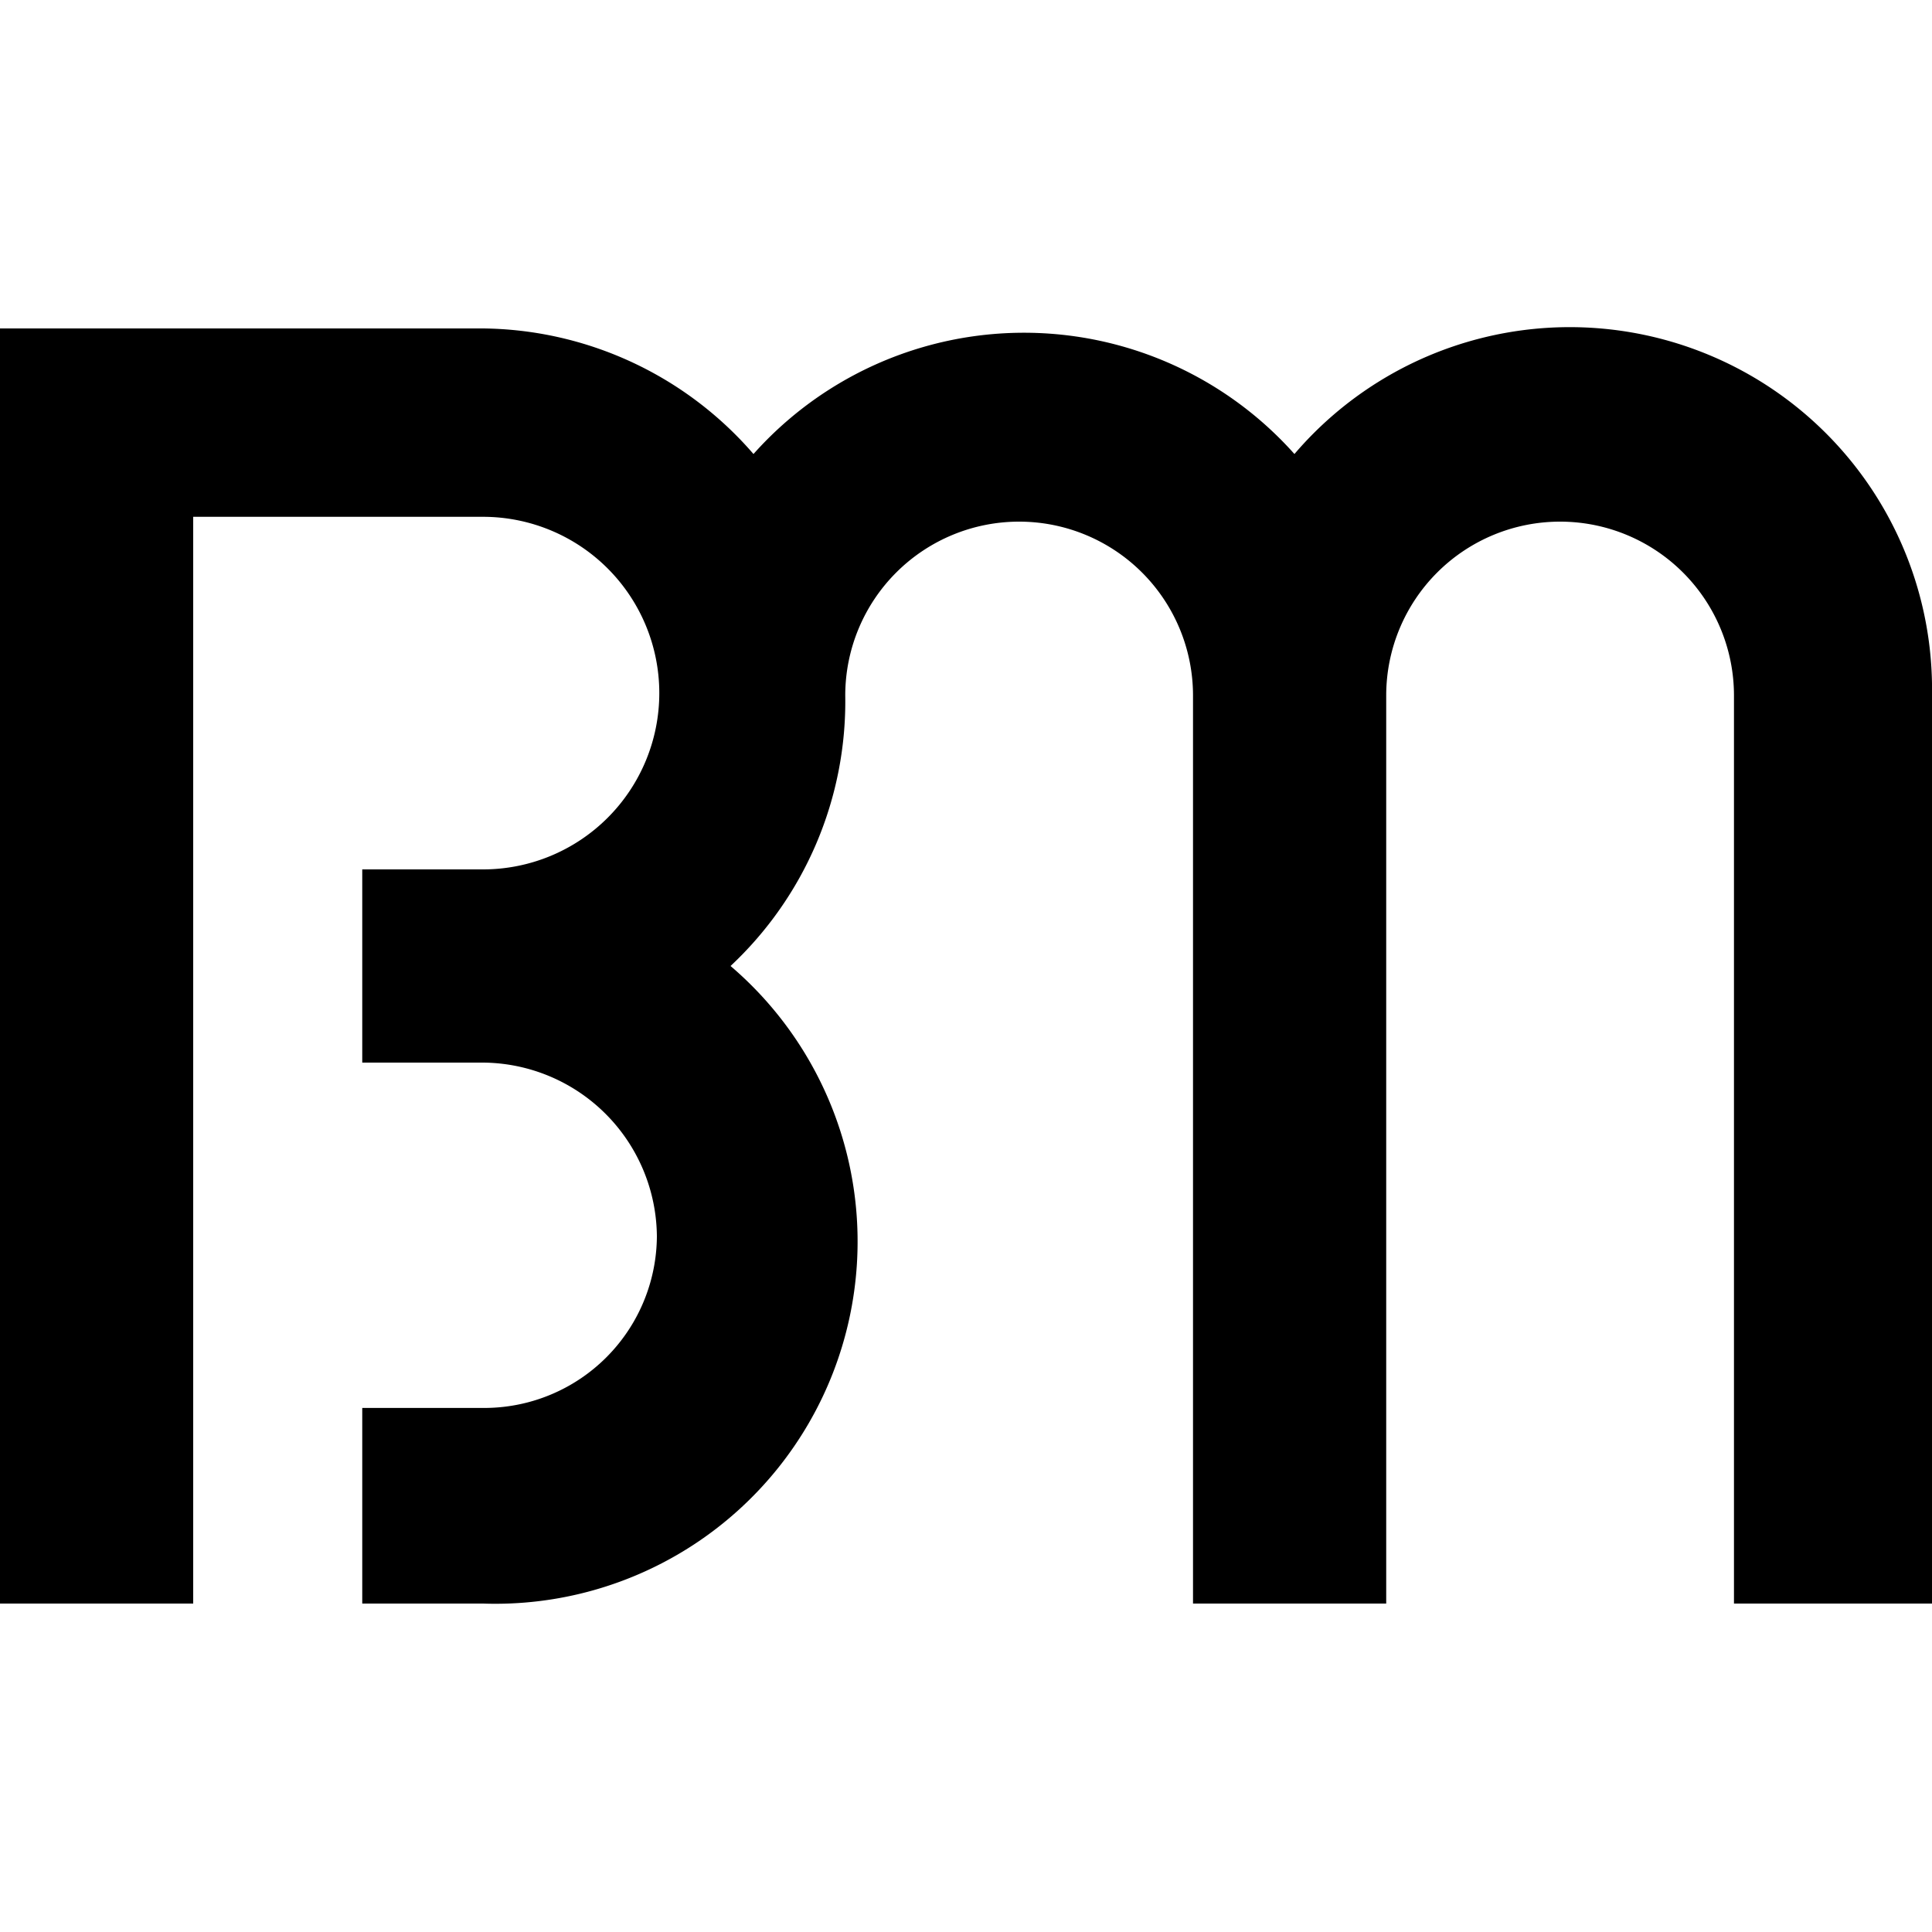
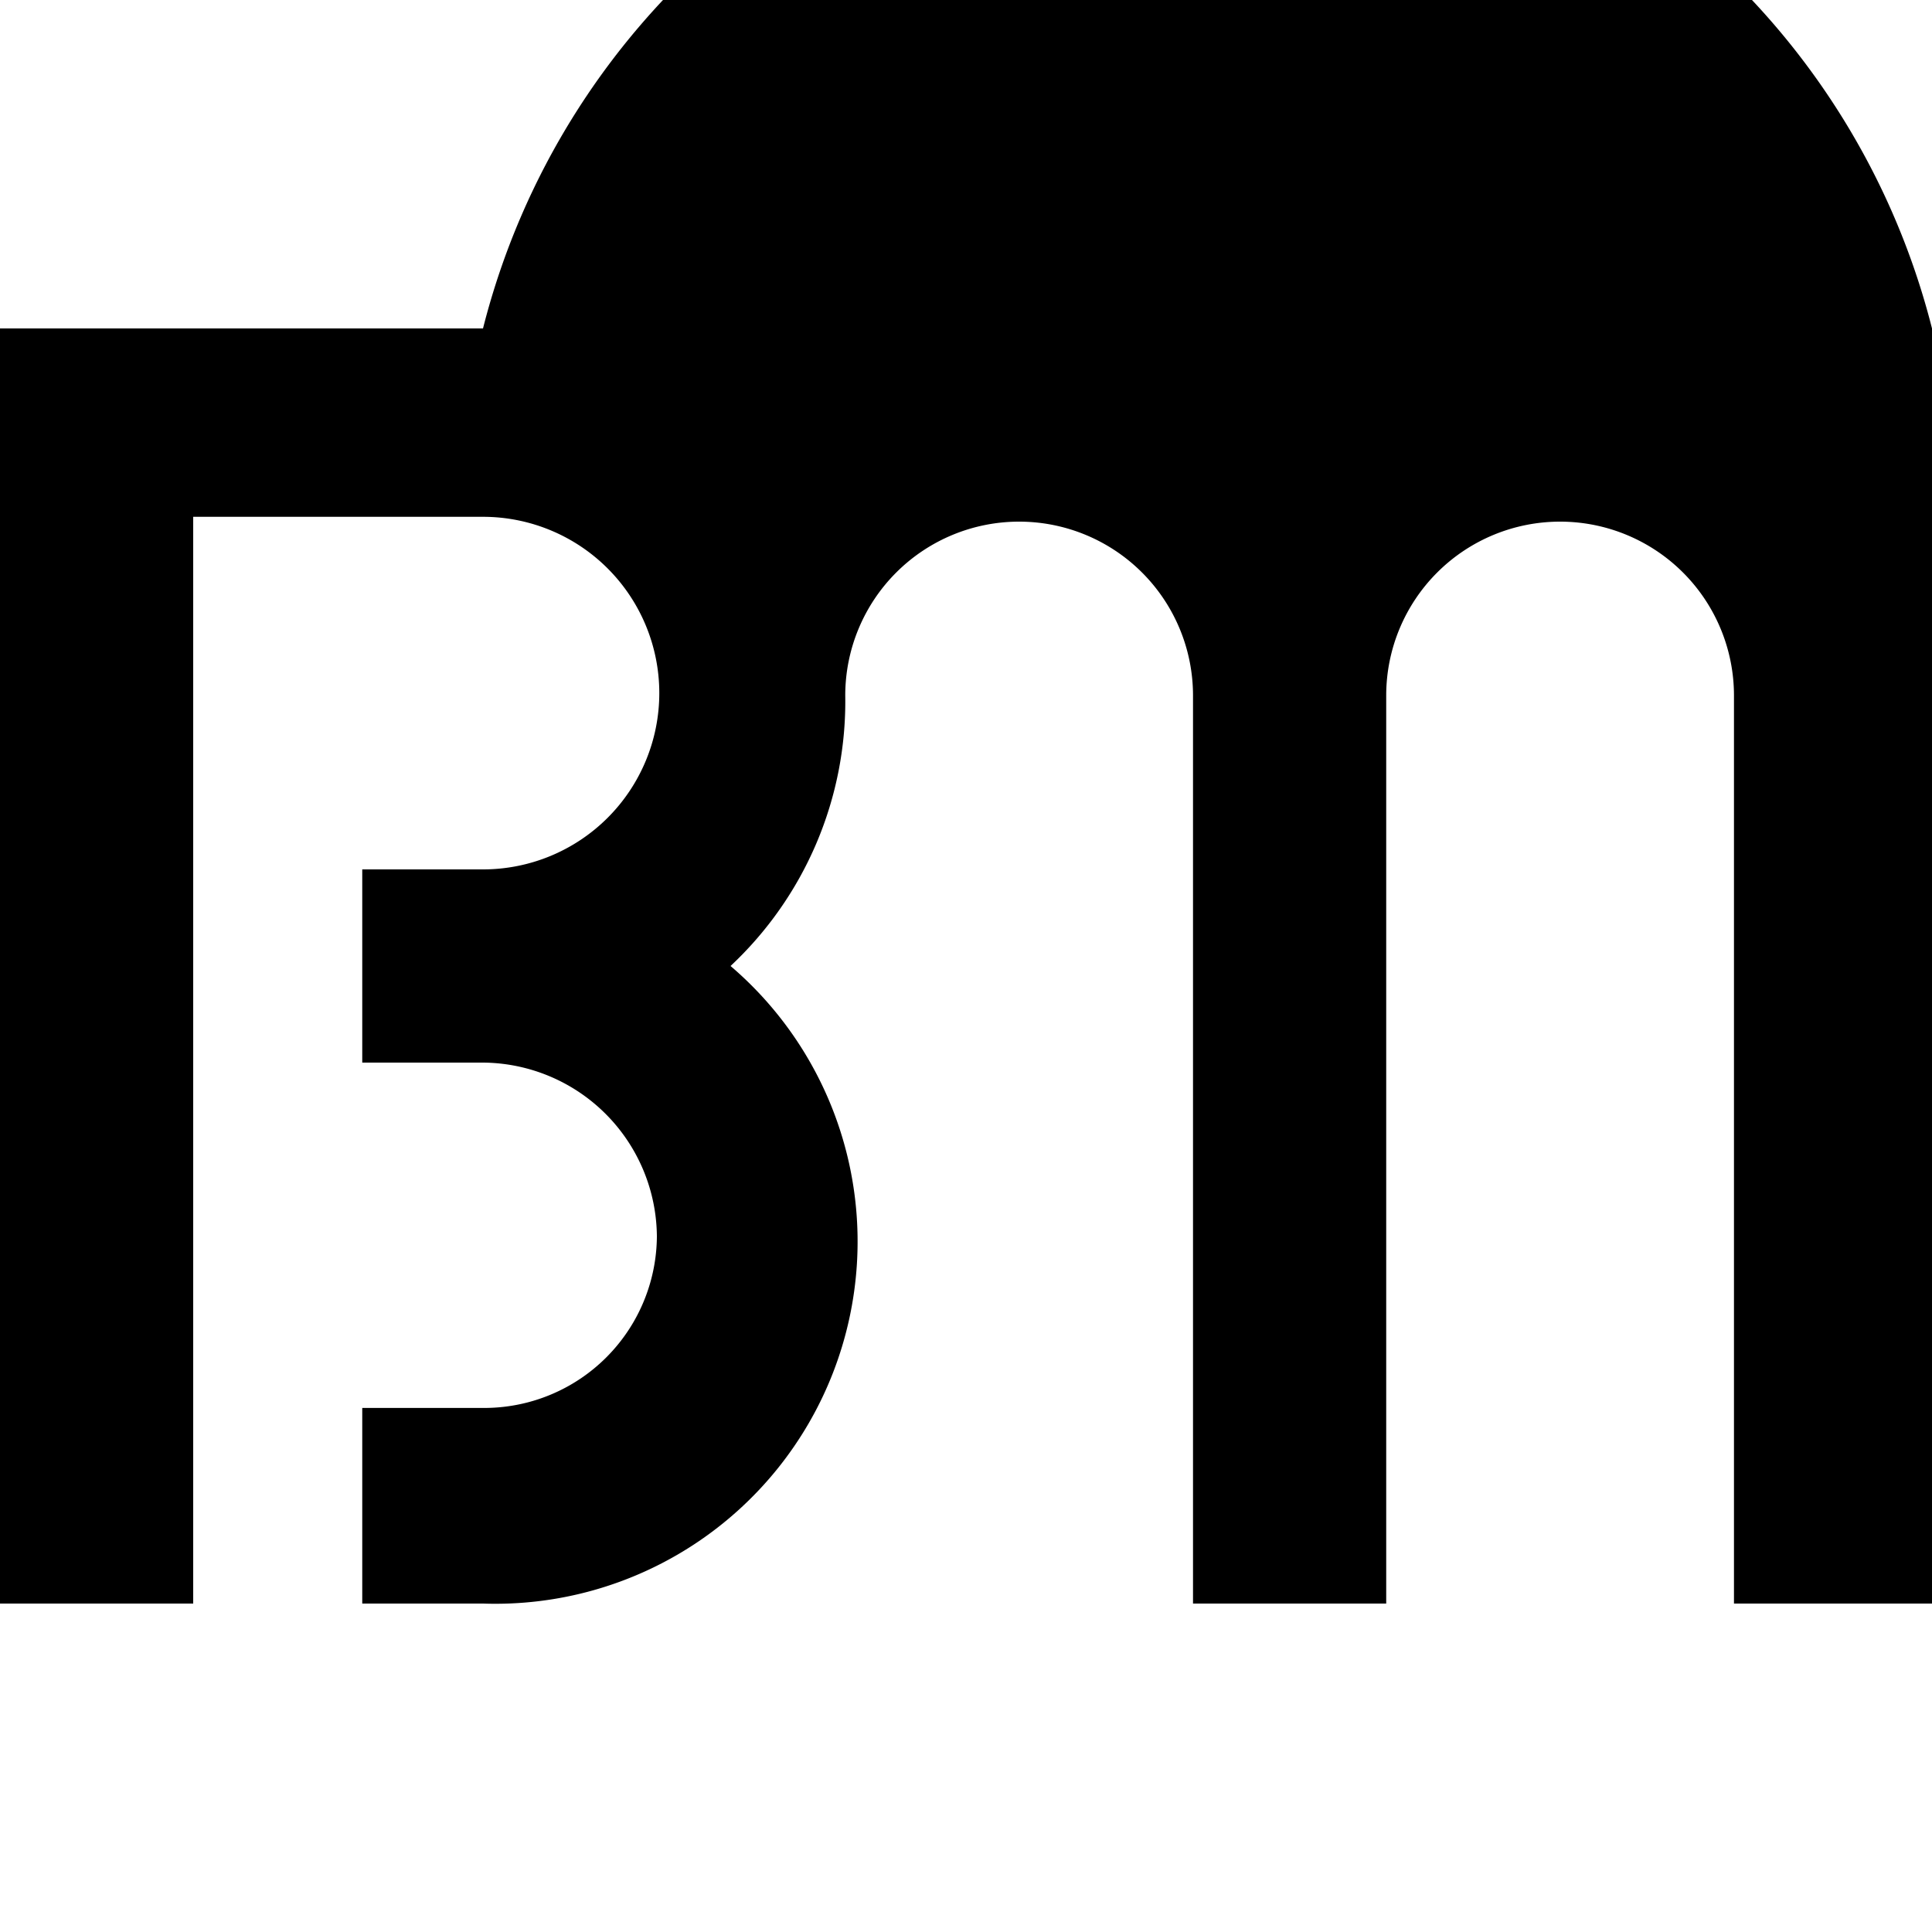
<svg xmlns="http://www.w3.org/2000/svg" viewBox="0 0 16 16">
-   <path d="M16 13.28V5.76a3 3 0 00-5.28-2 3 3 0 00-4.48 0A3 3 0 004 2.72H0v10.56h1.6v-9H4A1.45 1.45 0 014 7.2H3v1.6h1a1.45 1.45 0 011.44 1.44A1.43 1.43 0 014 11.66H3v1.62h1A3 3 0 006.05 8 3 3 0 007 5.76a1.44 1.44 0 112.88 0v7.52h1.6V5.76a1.44 1.44 0 112.88 0v7.52zM6.93 4.94c0-.14-.09-.26-.14-.39" />
+   <path d="M16 13.28V5.76A3 3 0 004 2.72H0v10.56h1.6v-9H4A1.45 1.45 0 014 7.2H3v1.6h1a1.45 1.45 0 011.44 1.44A1.43 1.43 0 014 11.66H3v1.62h1A3 3 0 006.05 8 3 3 0 007 5.76a1.44 1.44 0 112.88 0v7.52h1.6V5.76a1.44 1.44 0 112.88 0v7.52zM6.93 4.94c0-.14-.09-.26-.14-.39" />
</svg>